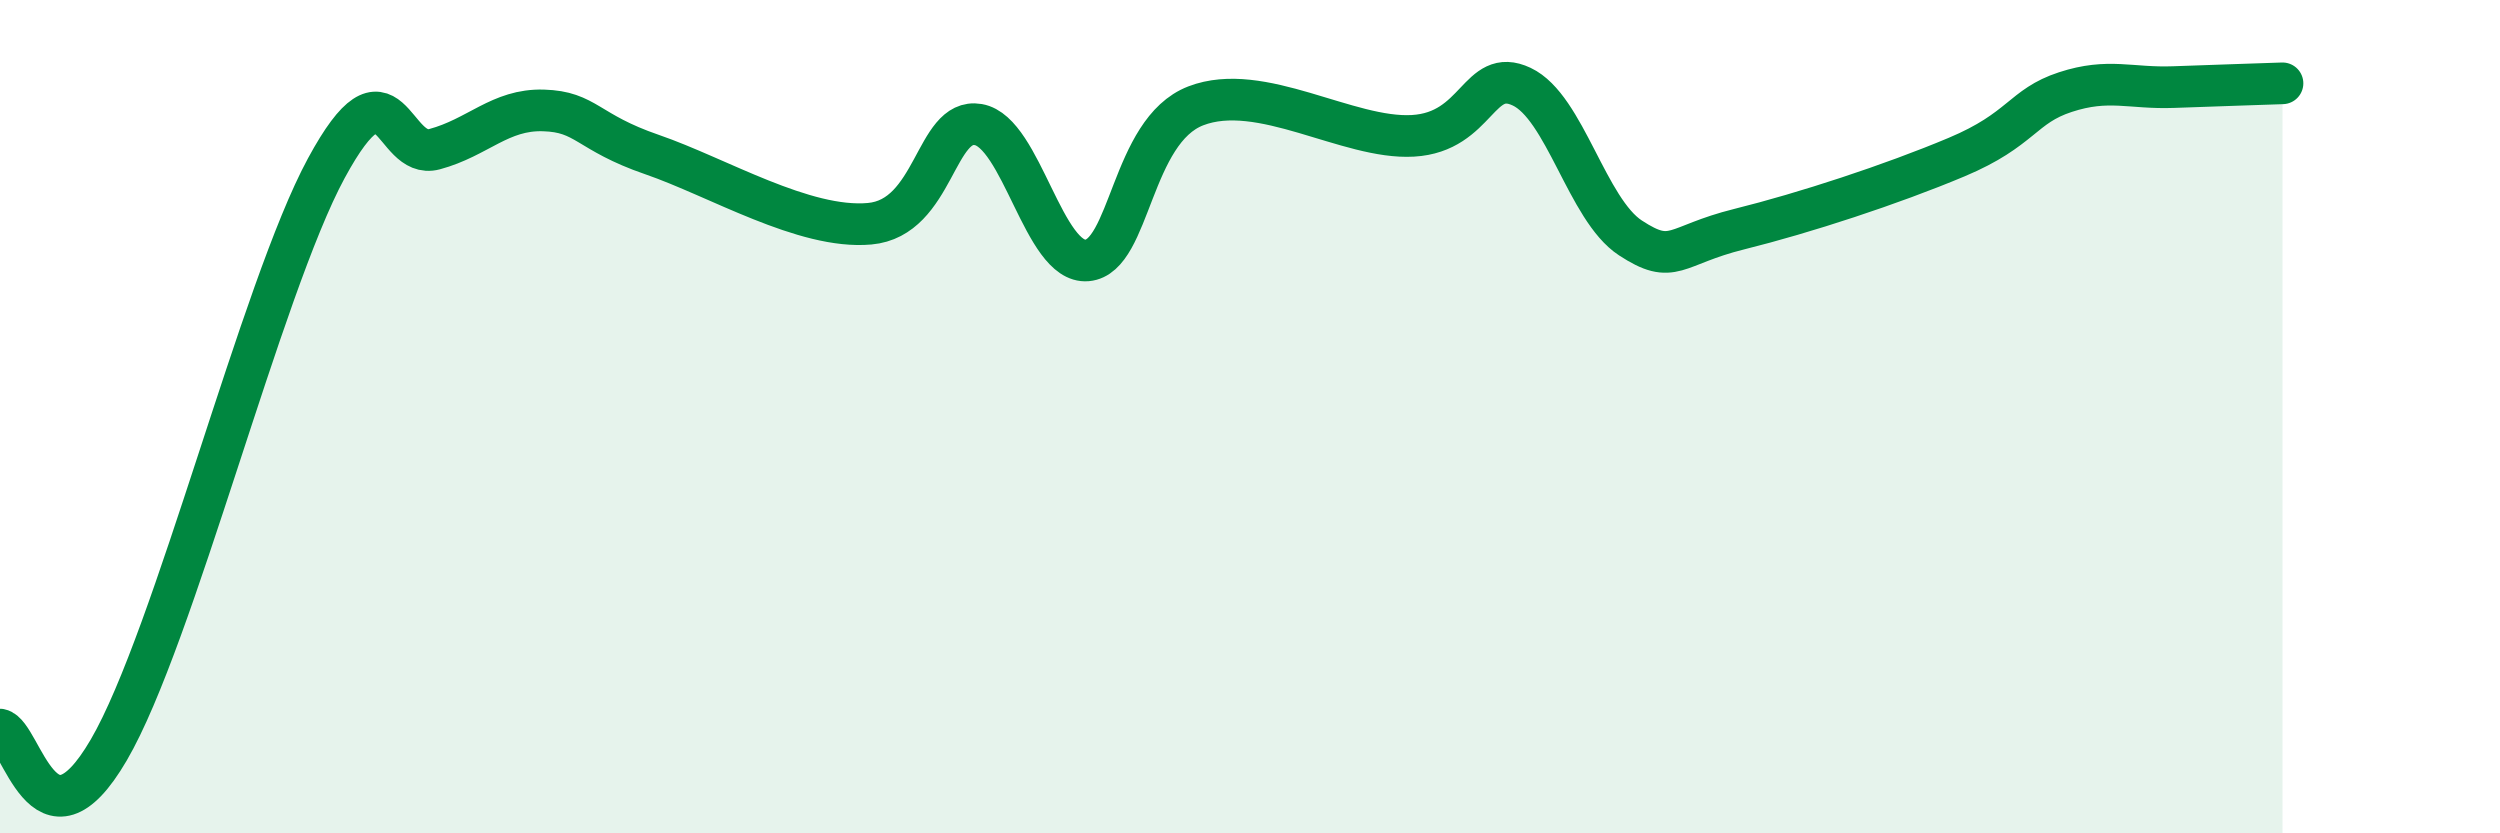
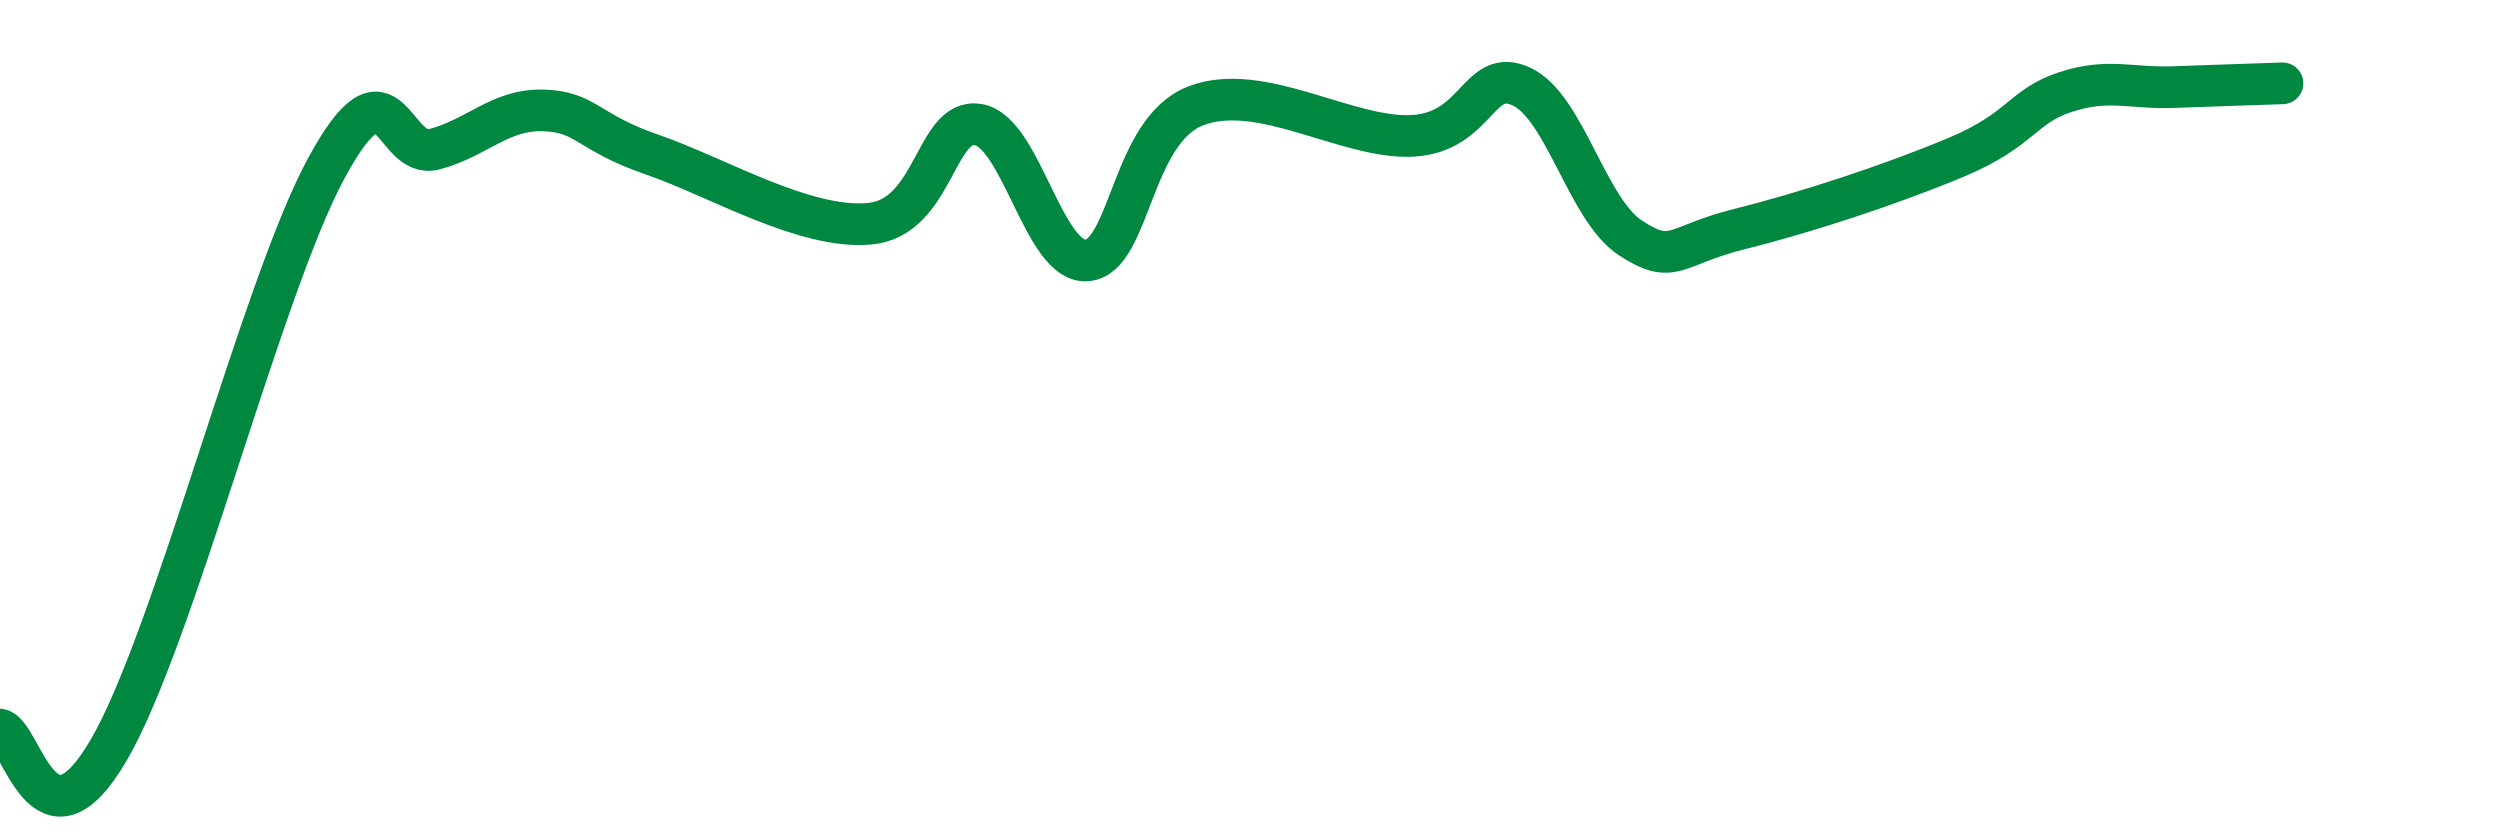
<svg xmlns="http://www.w3.org/2000/svg" width="60" height="20" viewBox="0 0 60 20">
-   <path d="M 0,17.51 C 0.52,17.61 1.04,20.69 2.61,18 C 4.18,15.31 6.27,6.92 7.83,4.04 C 9.39,1.16 9.39,3.86 10.43,3.58 C 11.47,3.3 12,2.62 13.04,2.65 C 14.08,2.68 14.08,3.17 15.65,3.71 C 17.22,4.25 19.3,5.51 20.87,5.37 C 22.44,5.23 22.44,2.81 23.48,2.99 C 24.52,3.17 25.05,6.34 26.09,6.25 C 27.13,6.16 27.14,3.14 28.7,2.54 C 30.26,1.94 32.35,3.35 33.91,3.26 C 35.47,3.17 35.48,1.59 36.52,2.08 C 37.56,2.57 38.09,5.03 39.13,5.71 C 40.17,6.39 40.17,5.89 41.74,5.5 C 43.31,5.11 45.39,4.43 46.96,3.77 C 48.53,3.11 48.53,2.55 49.57,2.21 C 50.61,1.87 51.13,2.13 52.17,2.09 C 53.21,2.05 54.26,2.02 54.78,2L54.78 20L0 20Z" fill="#008740" opacity="0.1" stroke-linecap="round" stroke-linejoin="round" />
  <path d="M 0,17.51 C 0.52,17.61 1.04,20.69 2.61,18 C 4.18,15.31 6.27,6.92 7.83,4.04 C 9.39,1.16 9.39,3.86 10.43,3.58 C 11.47,3.3 12,2.62 13.04,2.65 C 14.08,2.68 14.08,3.17 15.65,3.71 C 17.22,4.25 19.3,5.51 20.87,5.37 C 22.44,5.23 22.44,2.81 23.48,2.99 C 24.52,3.17 25.05,6.34 26.09,6.25 C 27.13,6.16 27.14,3.14 28.7,2.54 C 30.26,1.94 32.35,3.35 33.91,3.26 C 35.47,3.17 35.48,1.59 36.52,2.08 C 37.56,2.57 38.09,5.03 39.13,5.71 C 40.17,6.39 40.17,5.89 41.74,5.5 C 43.31,5.11 45.39,4.43 46.96,3.77 C 48.53,3.11 48.53,2.55 49.57,2.21 C 50.61,1.87 51.13,2.13 52.17,2.09 C 53.21,2.05 54.26,2.02 54.78,2" stroke="#008740" stroke-width="1" fill="none" stroke-linecap="round" stroke-linejoin="round" />
</svg>